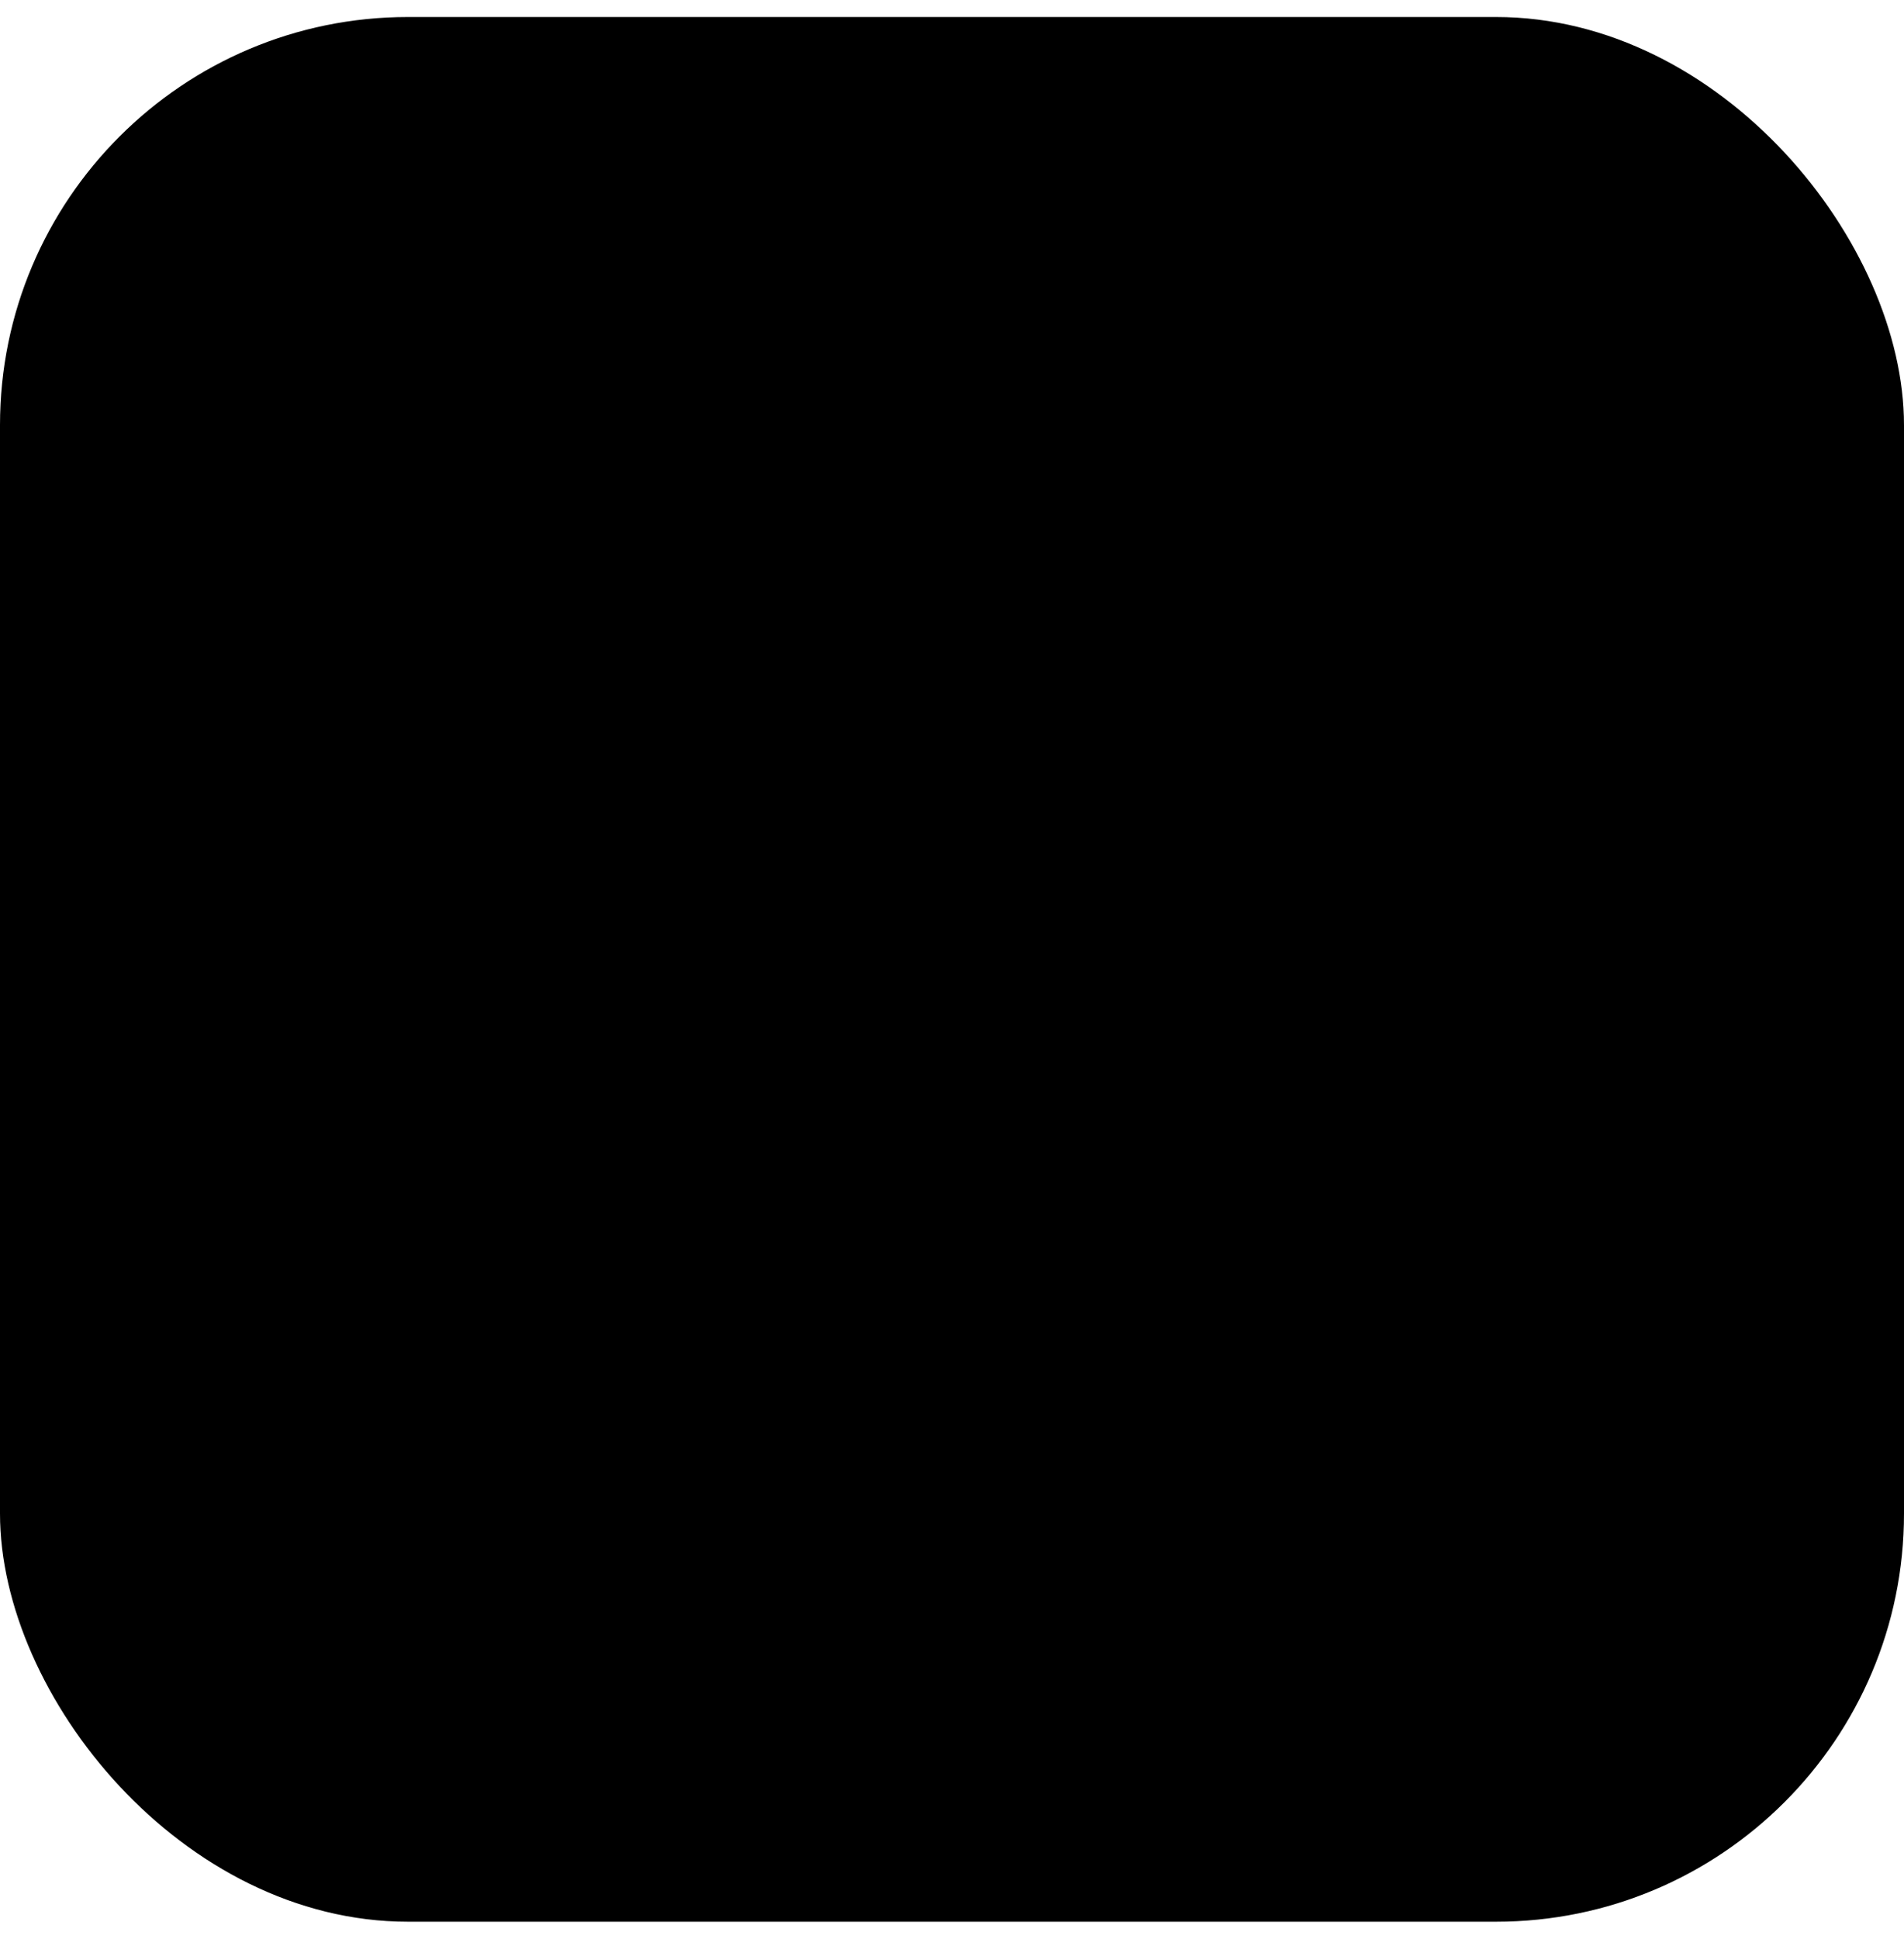
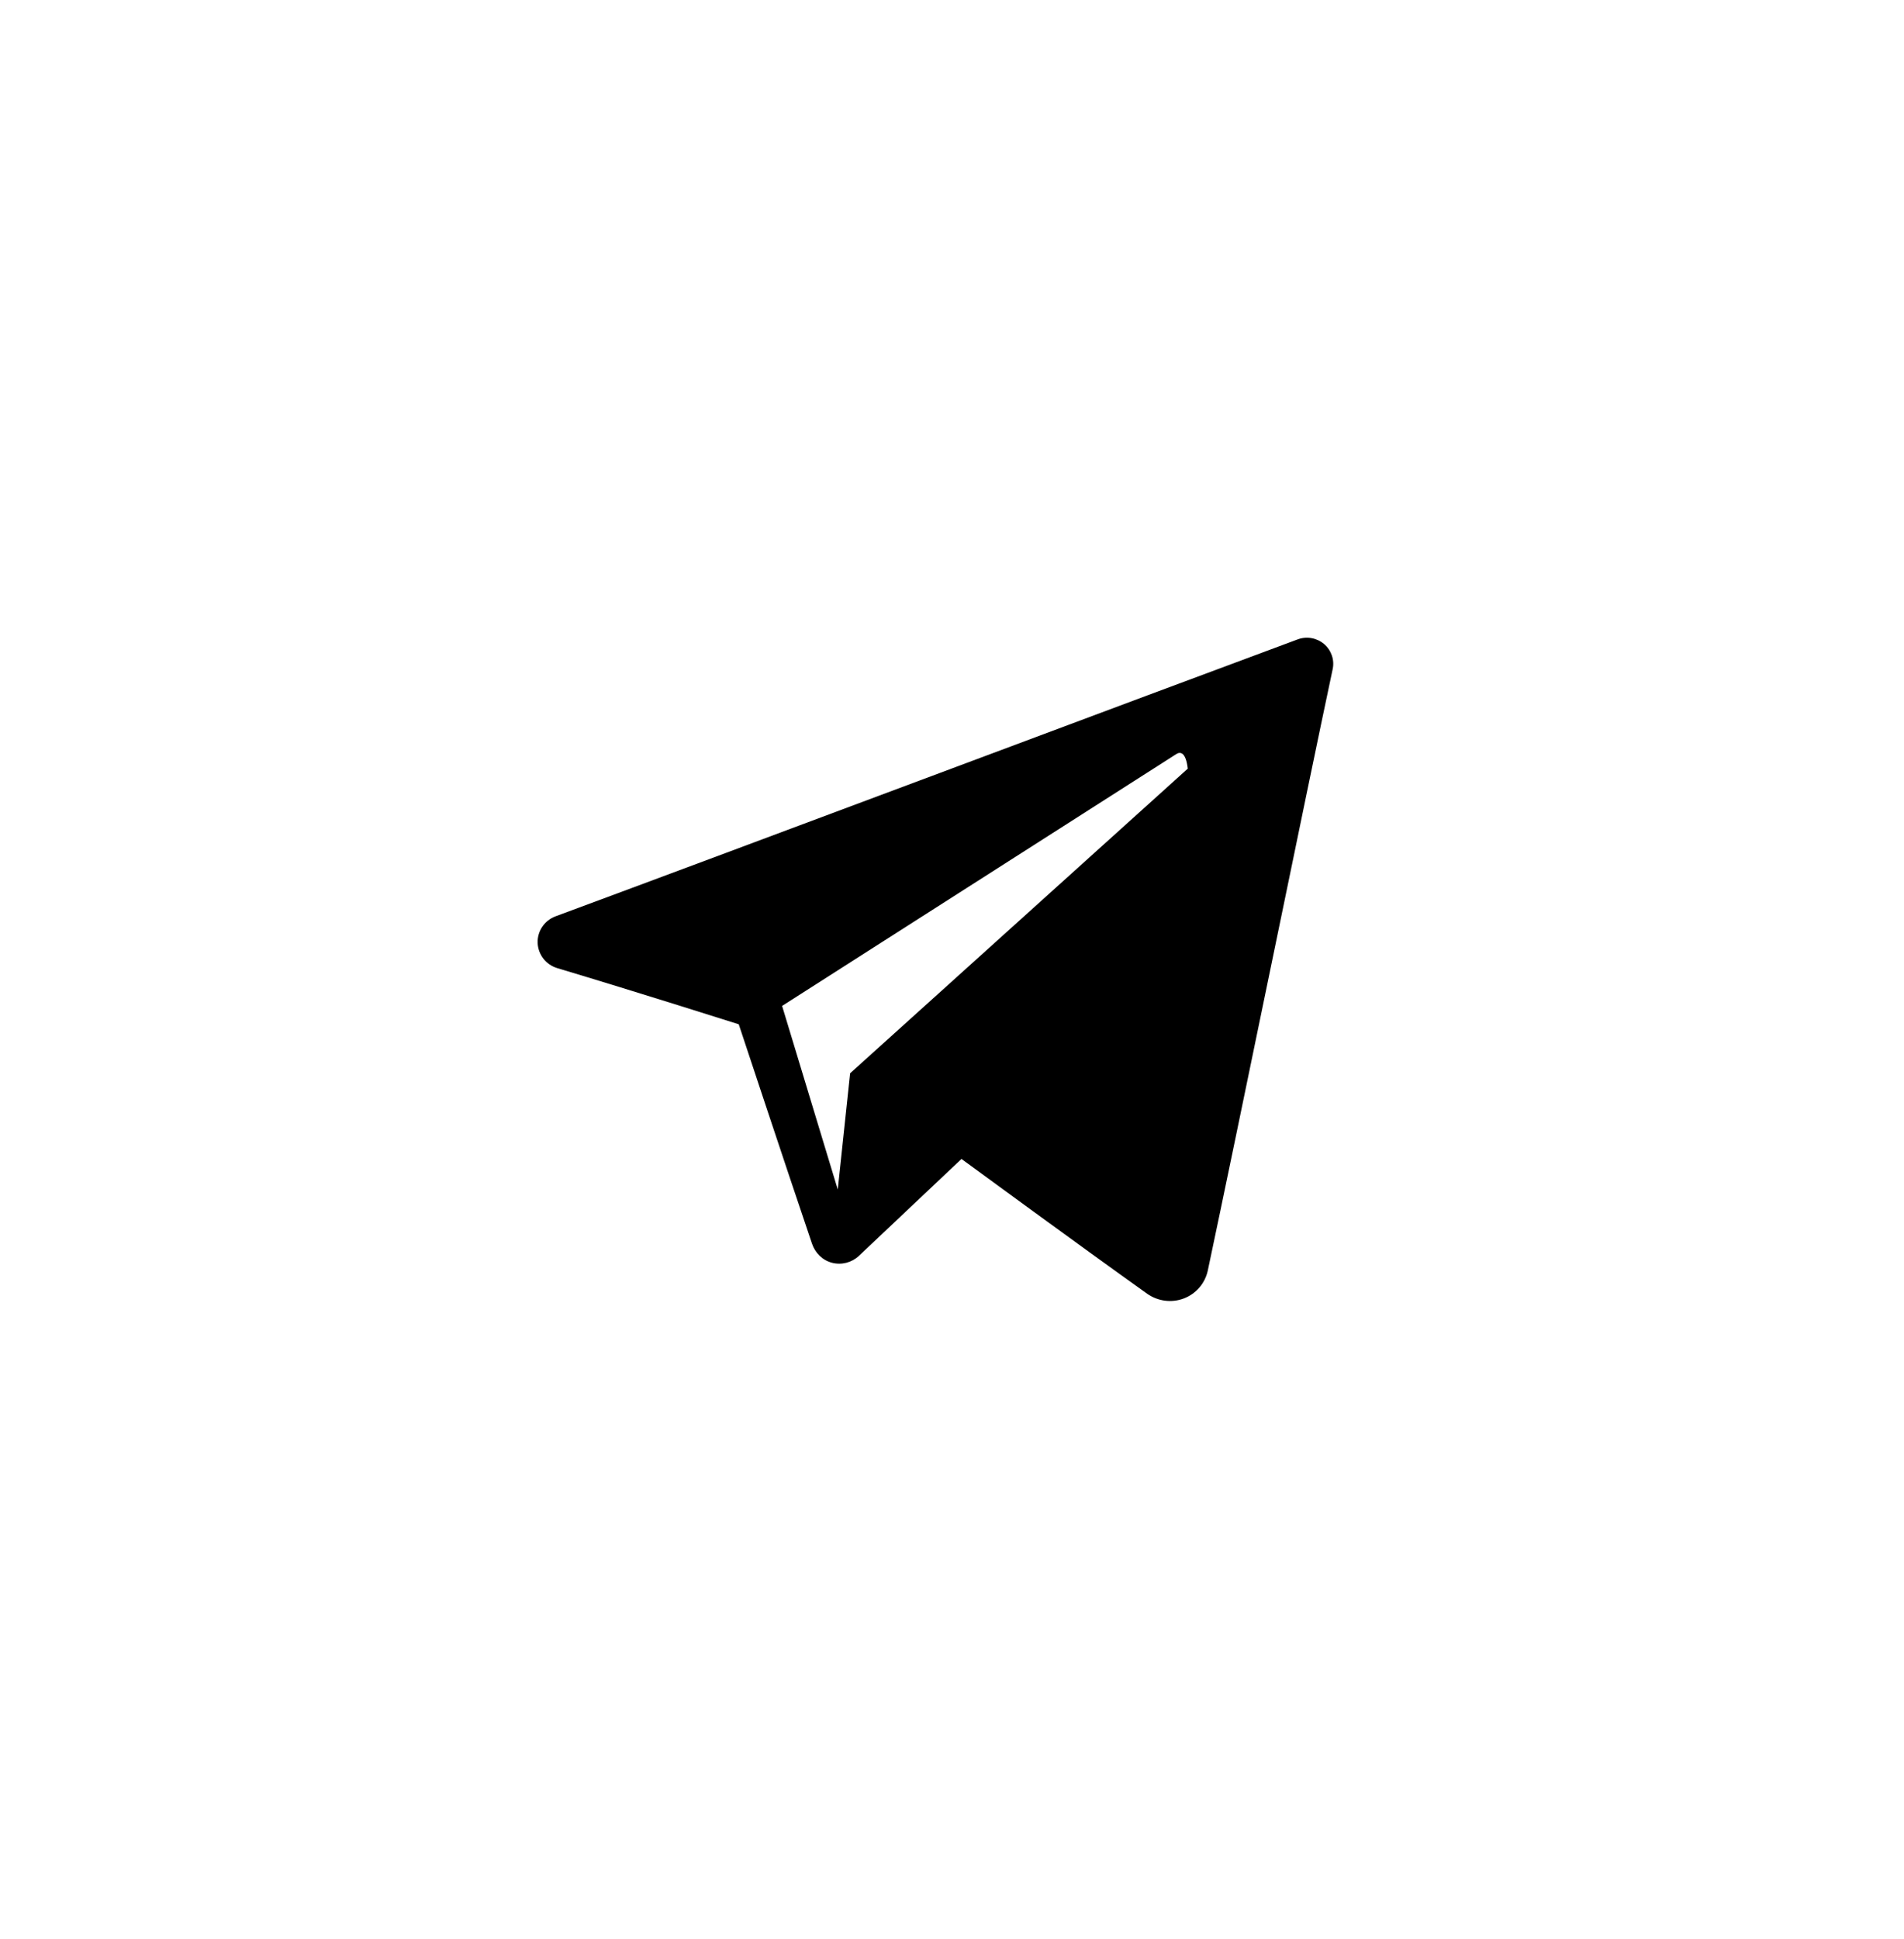
<svg xmlns="http://www.w3.org/2000/svg" width="56" height="57" viewBox="0 0 56 57" fill="none">
-   <rect y="0.5" width="56" height="56" rx="12" fill="#E1F0FE" style="fill:#E1F0FE;fill:color(display-p3 0.882 0.941 0.996);fill-opacity:1;" />
-   <path fill-rule="evenodd" clip-rule="evenodd" d="M33.737 38.035C34.051 38.257 34.456 38.313 34.817 38.176C35.177 38.039 35.443 37.73 35.523 37.357C36.37 33.375 38.425 23.297 39.196 19.674C39.255 19.401 39.157 19.118 38.943 18.935C38.728 18.753 38.431 18.7 38.166 18.799C34.078 20.312 21.487 25.036 16.341 26.94C16.015 27.061 15.802 27.375 15.813 27.719C15.825 28.064 16.057 28.364 16.391 28.464C18.699 29.154 21.728 30.115 21.728 30.115C21.728 30.115 23.144 34.39 23.882 36.564C23.975 36.837 24.188 37.052 24.47 37.126C24.751 37.199 25.051 37.122 25.261 36.924C26.446 35.805 28.279 34.074 28.279 34.074C28.279 34.074 31.762 36.628 33.737 38.035ZM23.003 29.575L24.64 34.974L25.003 31.555C25.003 31.555 31.328 25.85 34.934 22.599C35.039 22.503 35.054 22.343 34.966 22.231C34.879 22.119 34.719 22.092 34.599 22.169C30.42 24.837 23.003 29.575 23.003 29.575Z" fill="#8497A6" style="fill:#8497A6;fill:color(display-p3 0.518 0.592 0.651);fill-opacity:1;" />
+   <path fill-rule="evenodd" clip-rule="evenodd" d="M33.737 38.035C34.051 38.257 34.456 38.313 34.817 38.176C35.177 38.039 35.443 37.73 35.523 37.357C36.37 33.375 38.425 23.297 39.196 19.674C39.255 19.401 39.157 19.118 38.943 18.935C38.728 18.753 38.431 18.7 38.166 18.799C34.078 20.312 21.487 25.036 16.341 26.94C16.015 27.061 15.802 27.375 15.813 27.719C15.825 28.064 16.057 28.364 16.391 28.464C18.699 29.154 21.728 30.115 21.728 30.115C21.728 30.115 23.144 34.39 23.882 36.564C23.975 36.837 24.188 37.052 24.47 37.126C24.751 37.199 25.051 37.122 25.261 36.924C26.446 35.805 28.279 34.074 28.279 34.074C28.279 34.074 31.762 36.628 33.737 38.035ZM23.003 29.575L24.64 34.974L25.003 31.555C25.003 31.555 31.328 25.85 34.934 22.599C34.879 22.119 34.719 22.092 34.599 22.169C30.42 24.837 23.003 29.575 23.003 29.575Z" fill="#8497A6" style="fill:#8497A6;fill:color(display-p3 0.518 0.592 0.651);fill-opacity:1;" />
</svg>